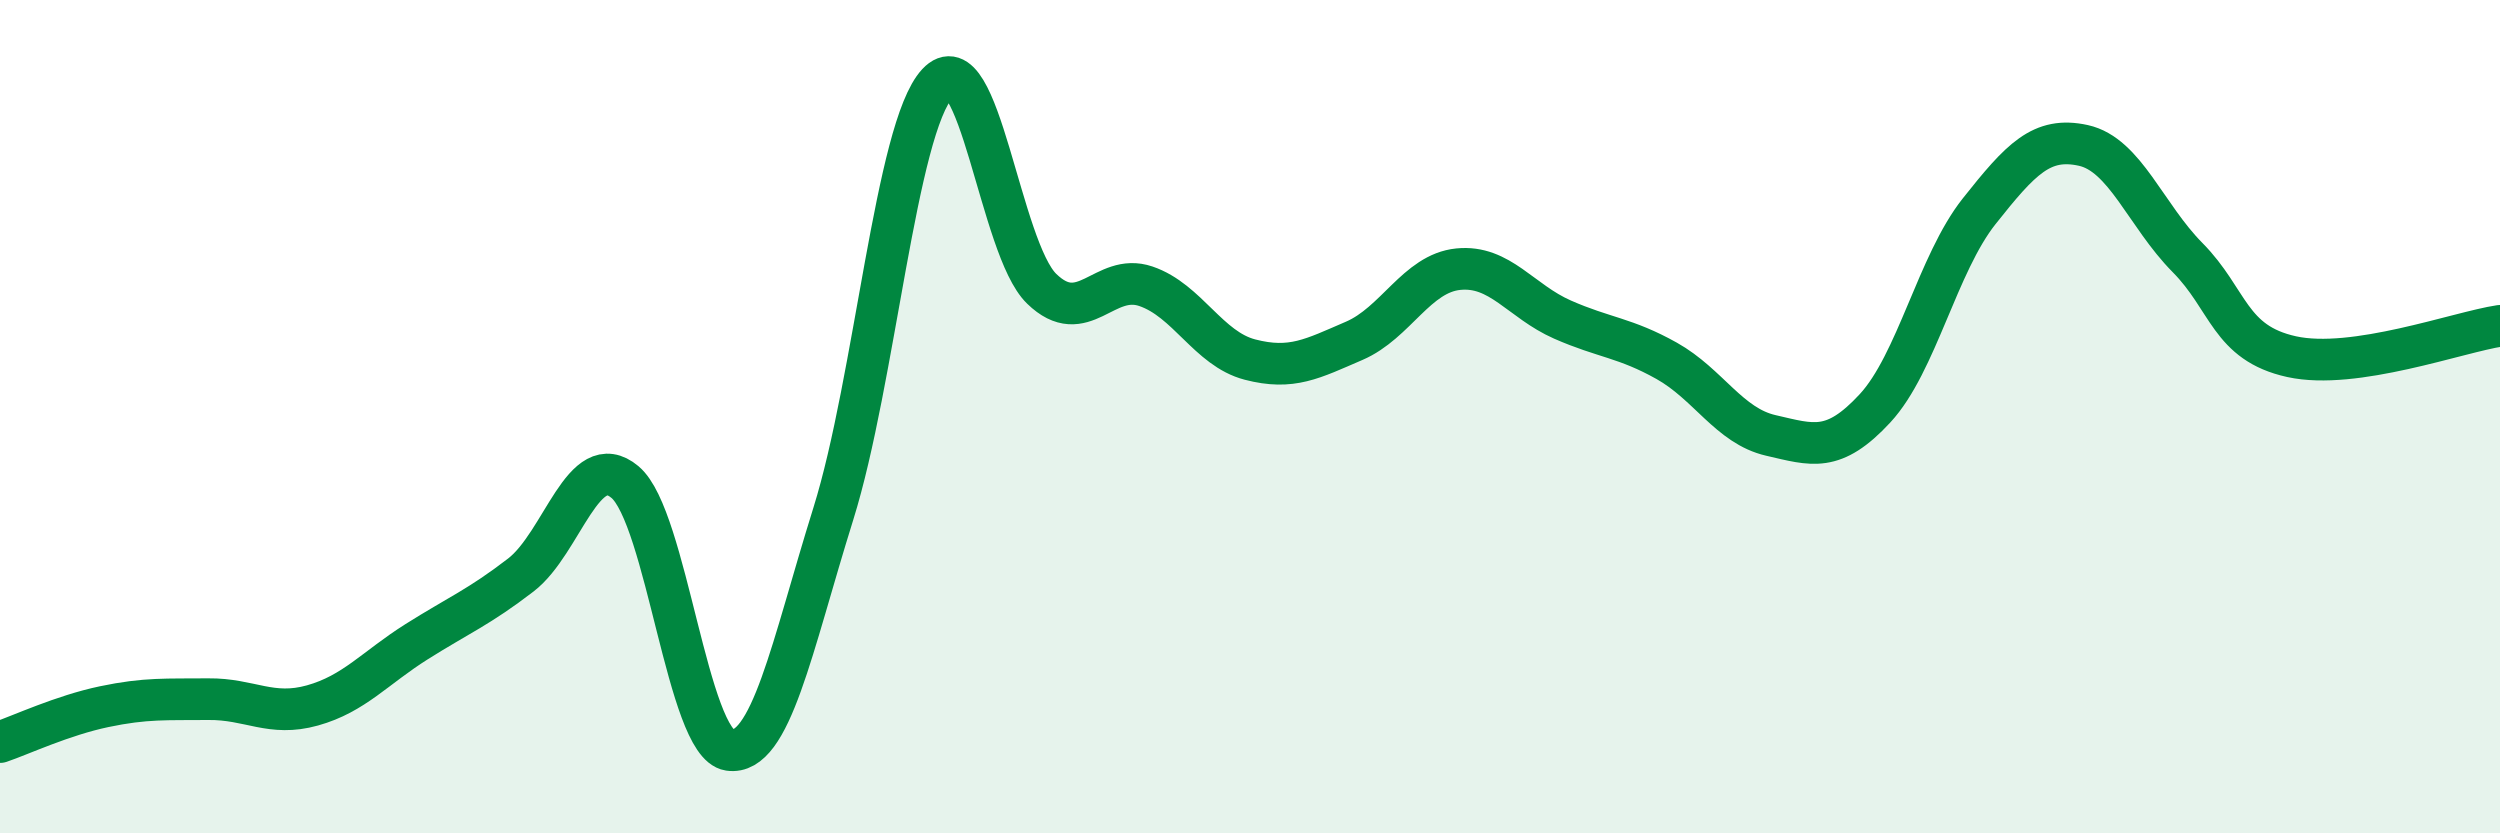
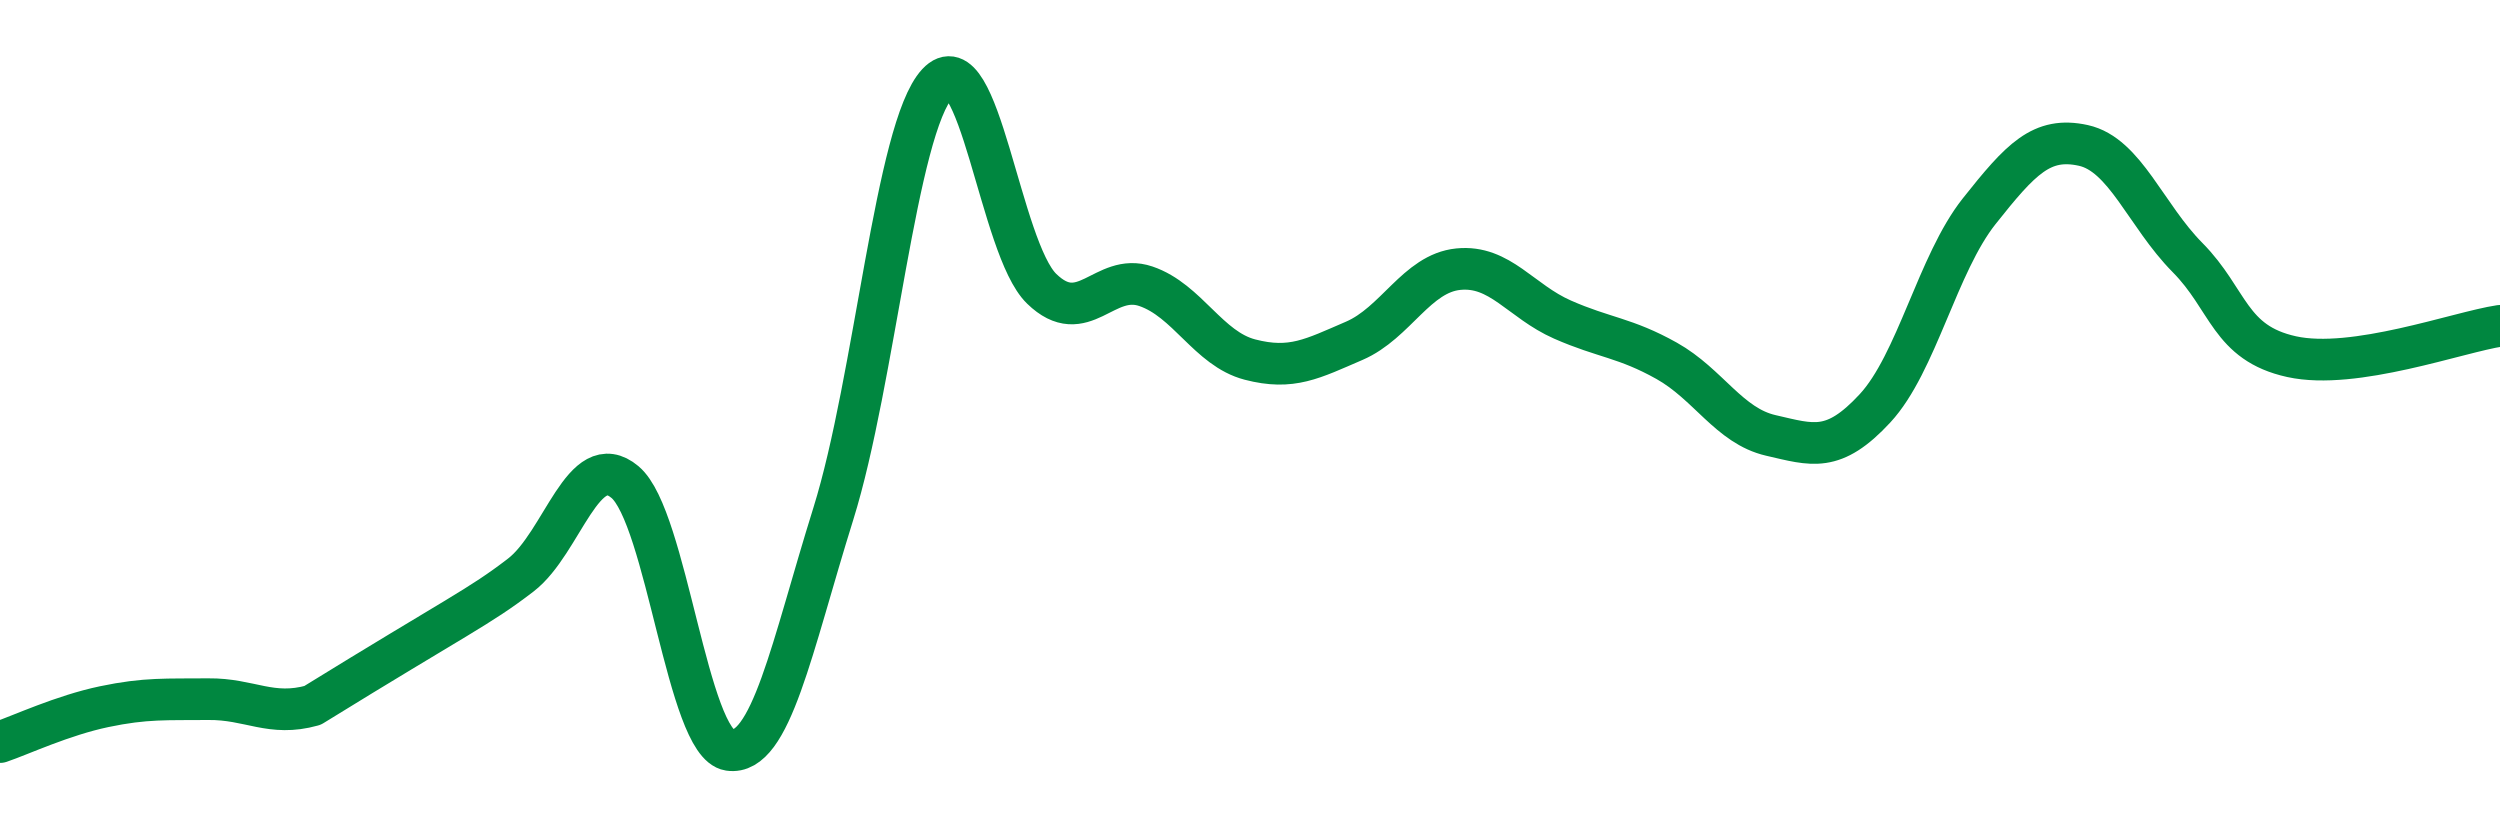
<svg xmlns="http://www.w3.org/2000/svg" width="60" height="20" viewBox="0 0 60 20">
-   <path d="M 0,17.81 C 0.5,17.64 1.5,17.17 2.5,16.96 C 3.5,16.75 4,16.79 5,16.78 C 6,16.77 6.5,17.21 7.5,16.93 C 8.5,16.65 9,16.03 10,15.4 C 11,14.77 11.5,14.57 12.5,13.8 C 13.5,13.03 14,10.73 15,11.57 C 16,12.41 16.5,17.85 17.5,18 C 18.5,18.15 19,15.53 20,12.33 C 21,9.13 21.5,3.08 22.5,2 C 23.5,0.92 24,5.96 25,6.93 C 26,7.9 26.5,6.53 27.5,6.87 C 28.5,7.21 29,8.37 30,8.63 C 31,8.89 31.5,8.61 32.5,8.18 C 33.5,7.75 34,6.56 35,6.46 C 36,6.36 36.5,7.23 37.5,7.67 C 38.5,8.11 39,8.1 40,8.66 C 41,9.22 41.5,10.22 42.5,10.45 C 43.5,10.68 44,10.88 45,9.8 C 46,8.72 46.5,6.33 47.5,5.07 C 48.5,3.81 49,3.27 50,3.49 C 51,3.71 51.5,5.17 52.5,6.18 C 53.5,7.19 53.5,8.23 55,8.56 C 56.5,8.89 59,7.97 60,7.82L60 20L0 20Z" fill="#008740" opacity="0.1" stroke-linecap="round" stroke-linejoin="round" />
-   <path d="M 0,17.81 C 0.5,17.64 1.5,17.17 2.5,16.96 C 3.5,16.75 4,16.79 5,16.78 C 6,16.77 6.5,17.21 7.5,16.93 C 8.5,16.65 9,16.03 10,15.4 C 11,14.77 11.5,14.57 12.5,13.8 C 13.5,13.03 14,10.73 15,11.57 C 16,12.41 16.5,17.85 17.5,18 C 18.5,18.15 19,15.53 20,12.33 C 21,9.13 21.5,3.08 22.5,2 C 23.5,0.92 24,5.96 25,6.93 C 26,7.9 26.5,6.53 27.5,6.87 C 28.5,7.21 29,8.37 30,8.63 C 31,8.89 31.5,8.61 32.5,8.18 C 33.5,7.75 34,6.56 35,6.46 C 36,6.36 36.5,7.23 37.5,7.67 C 38.5,8.11 39,8.1 40,8.66 C 41,9.22 41.5,10.22 42.5,10.45 C 43.5,10.68 44,10.88 45,9.8 C 46,8.72 46.5,6.33 47.5,5.07 C 48.5,3.81 49,3.27 50,3.49 C 51,3.71 51.5,5.17 52.5,6.18 C 53.5,7.19 53.5,8.23 55,8.56 C 56.5,8.89 59,7.97 60,7.82" stroke="#008740" stroke-width="1" fill="none" stroke-linecap="round" stroke-linejoin="round" />
+   <path d="M 0,17.81 C 0.5,17.64 1.5,17.17 2.5,16.96 C 3.5,16.75 4,16.79 5,16.78 C 6,16.77 6.5,17.21 7.5,16.93 C 11,14.77 11.5,14.57 12.5,13.8 C 13.5,13.03 14,10.73 15,11.57 C 16,12.41 16.5,17.85 17.5,18 C 18.5,18.15 19,15.53 20,12.33 C 21,9.13 21.5,3.08 22.5,2 C 23.5,0.92 24,5.96 25,6.93 C 26,7.9 26.5,6.53 27.5,6.87 C 28.5,7.21 29,8.37 30,8.63 C 31,8.89 31.5,8.61 32.5,8.18 C 33.5,7.75 34,6.56 35,6.46 C 36,6.36 36.5,7.23 37.5,7.67 C 38.5,8.11 39,8.1 40,8.66 C 41,9.22 41.5,10.22 42.5,10.45 C 43.5,10.68 44,10.88 45,9.8 C 46,8.72 46.5,6.33 47.5,5.07 C 48.5,3.81 49,3.27 50,3.49 C 51,3.71 51.5,5.17 52.5,6.18 C 53.5,7.19 53.5,8.23 55,8.56 C 56.5,8.89 59,7.97 60,7.82" stroke="#008740" stroke-width="1" fill="none" stroke-linecap="round" stroke-linejoin="round" />
</svg>